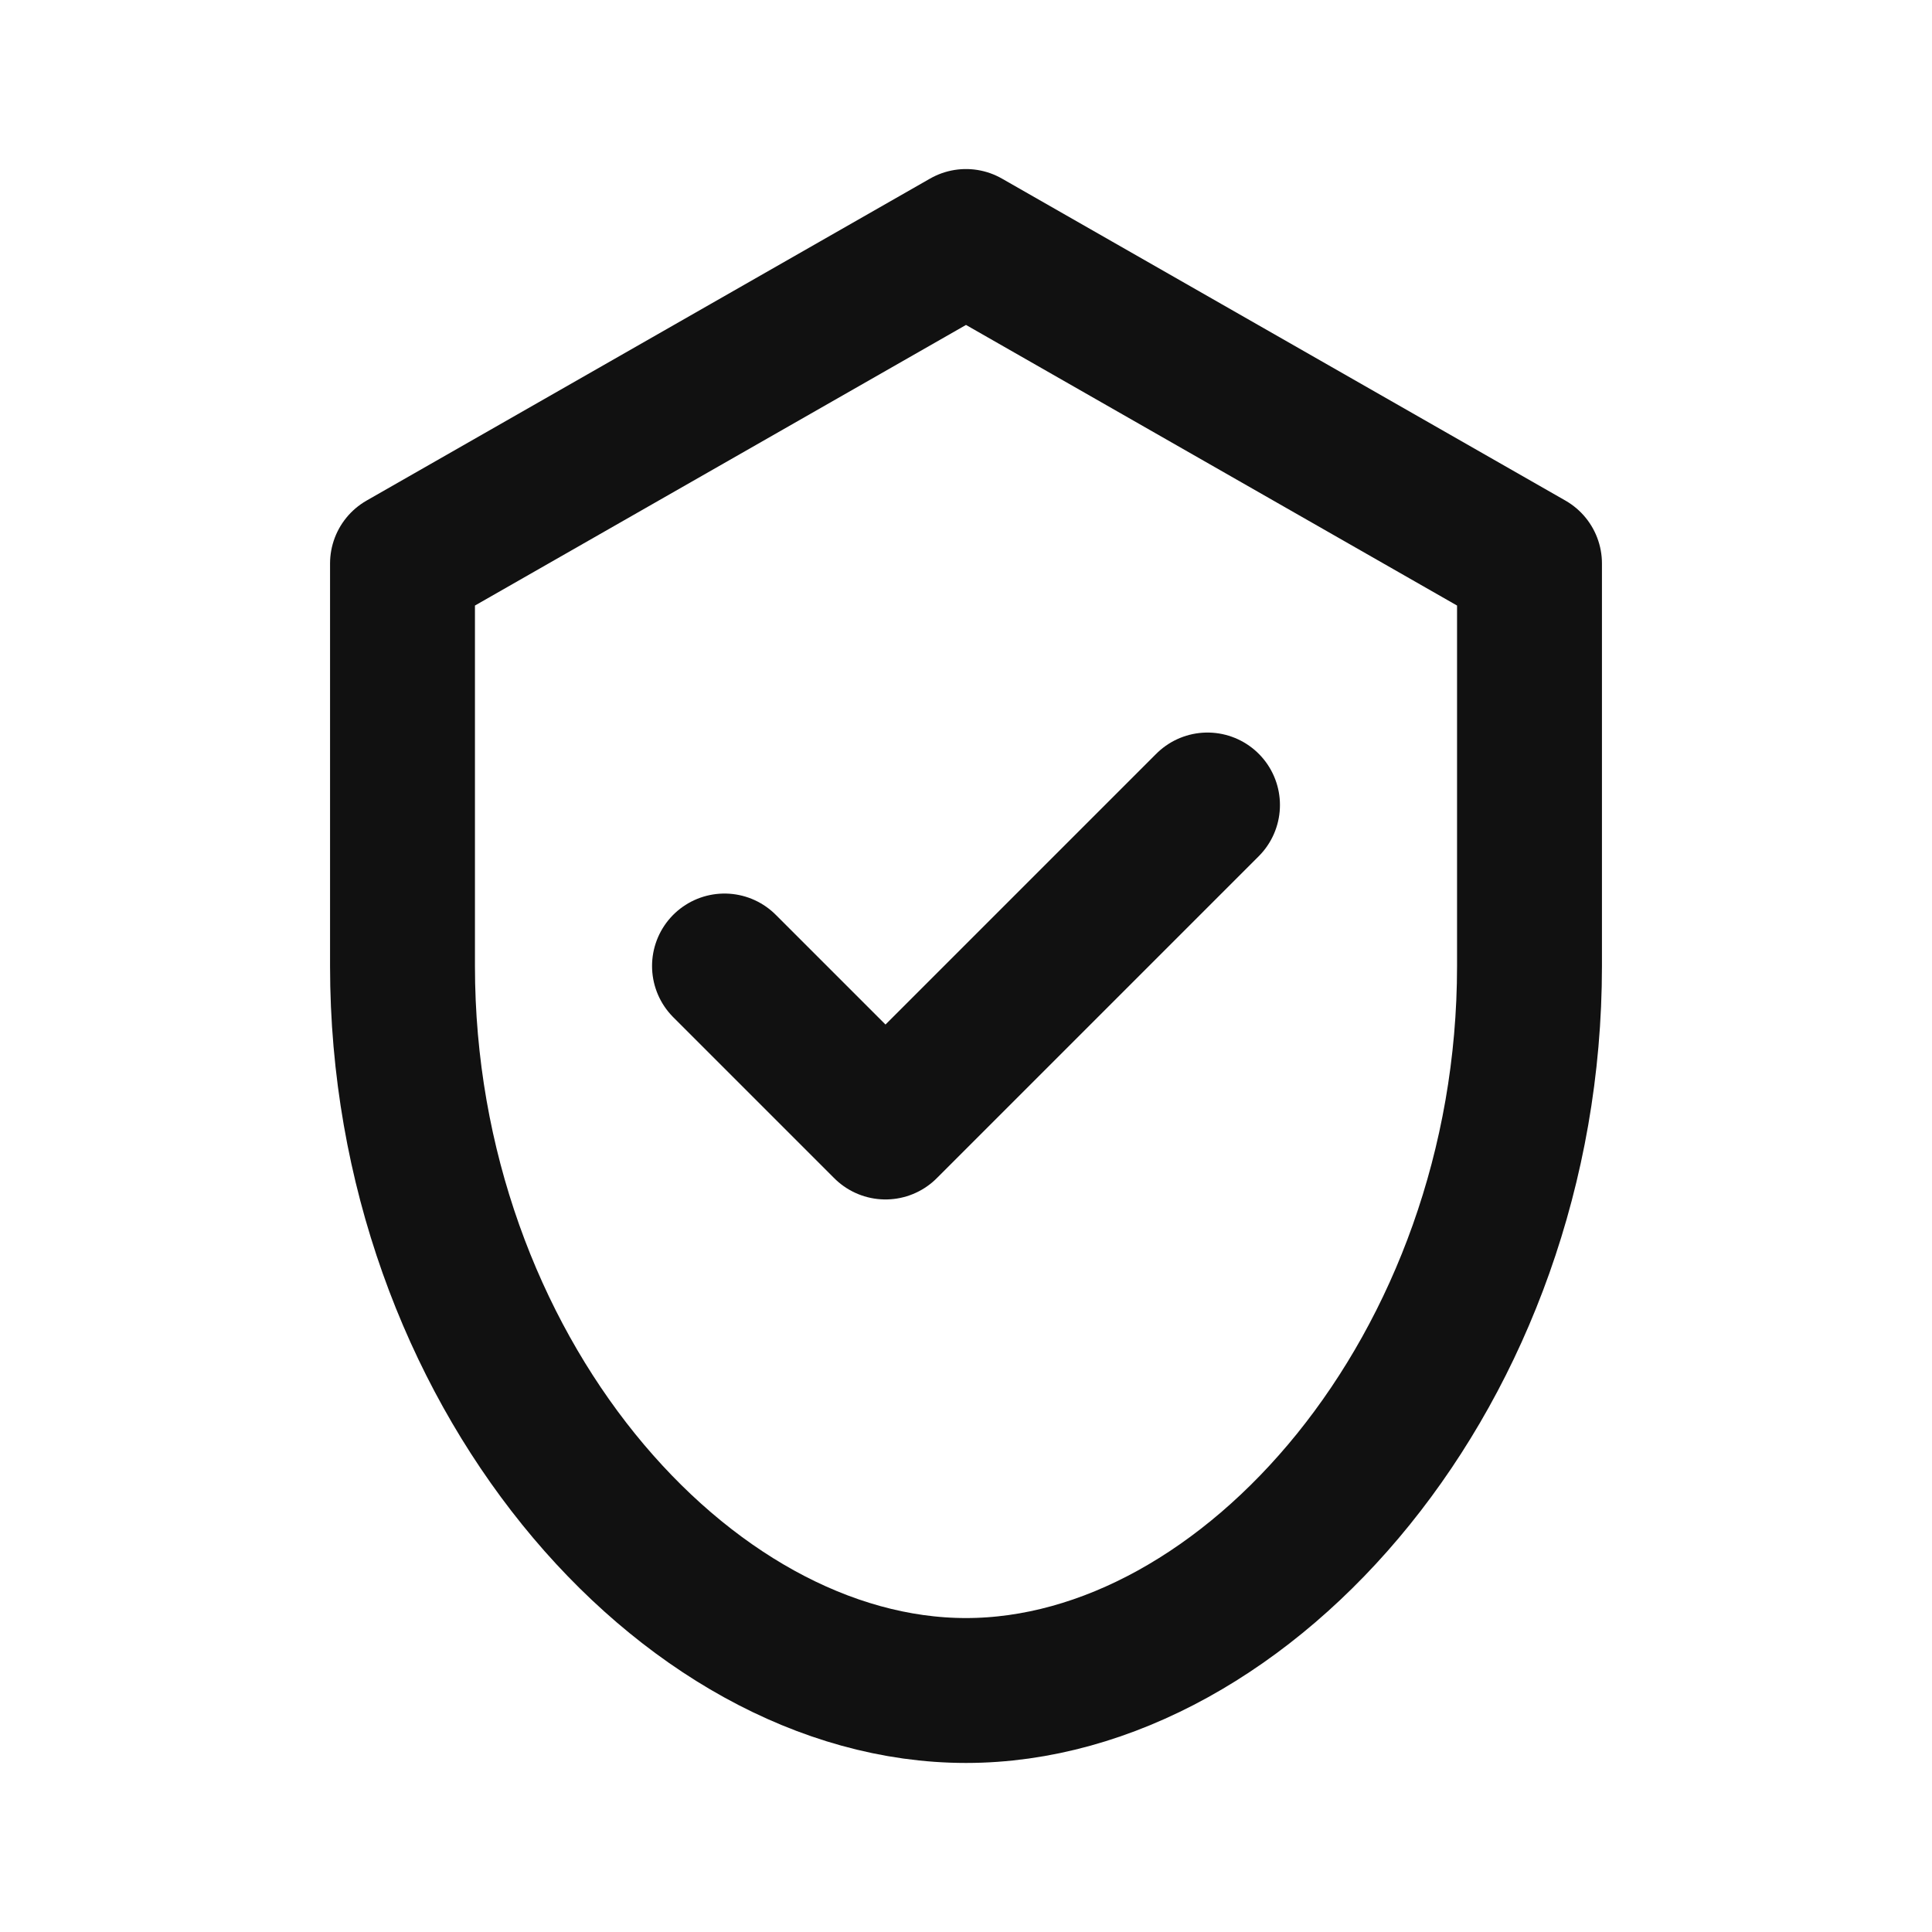
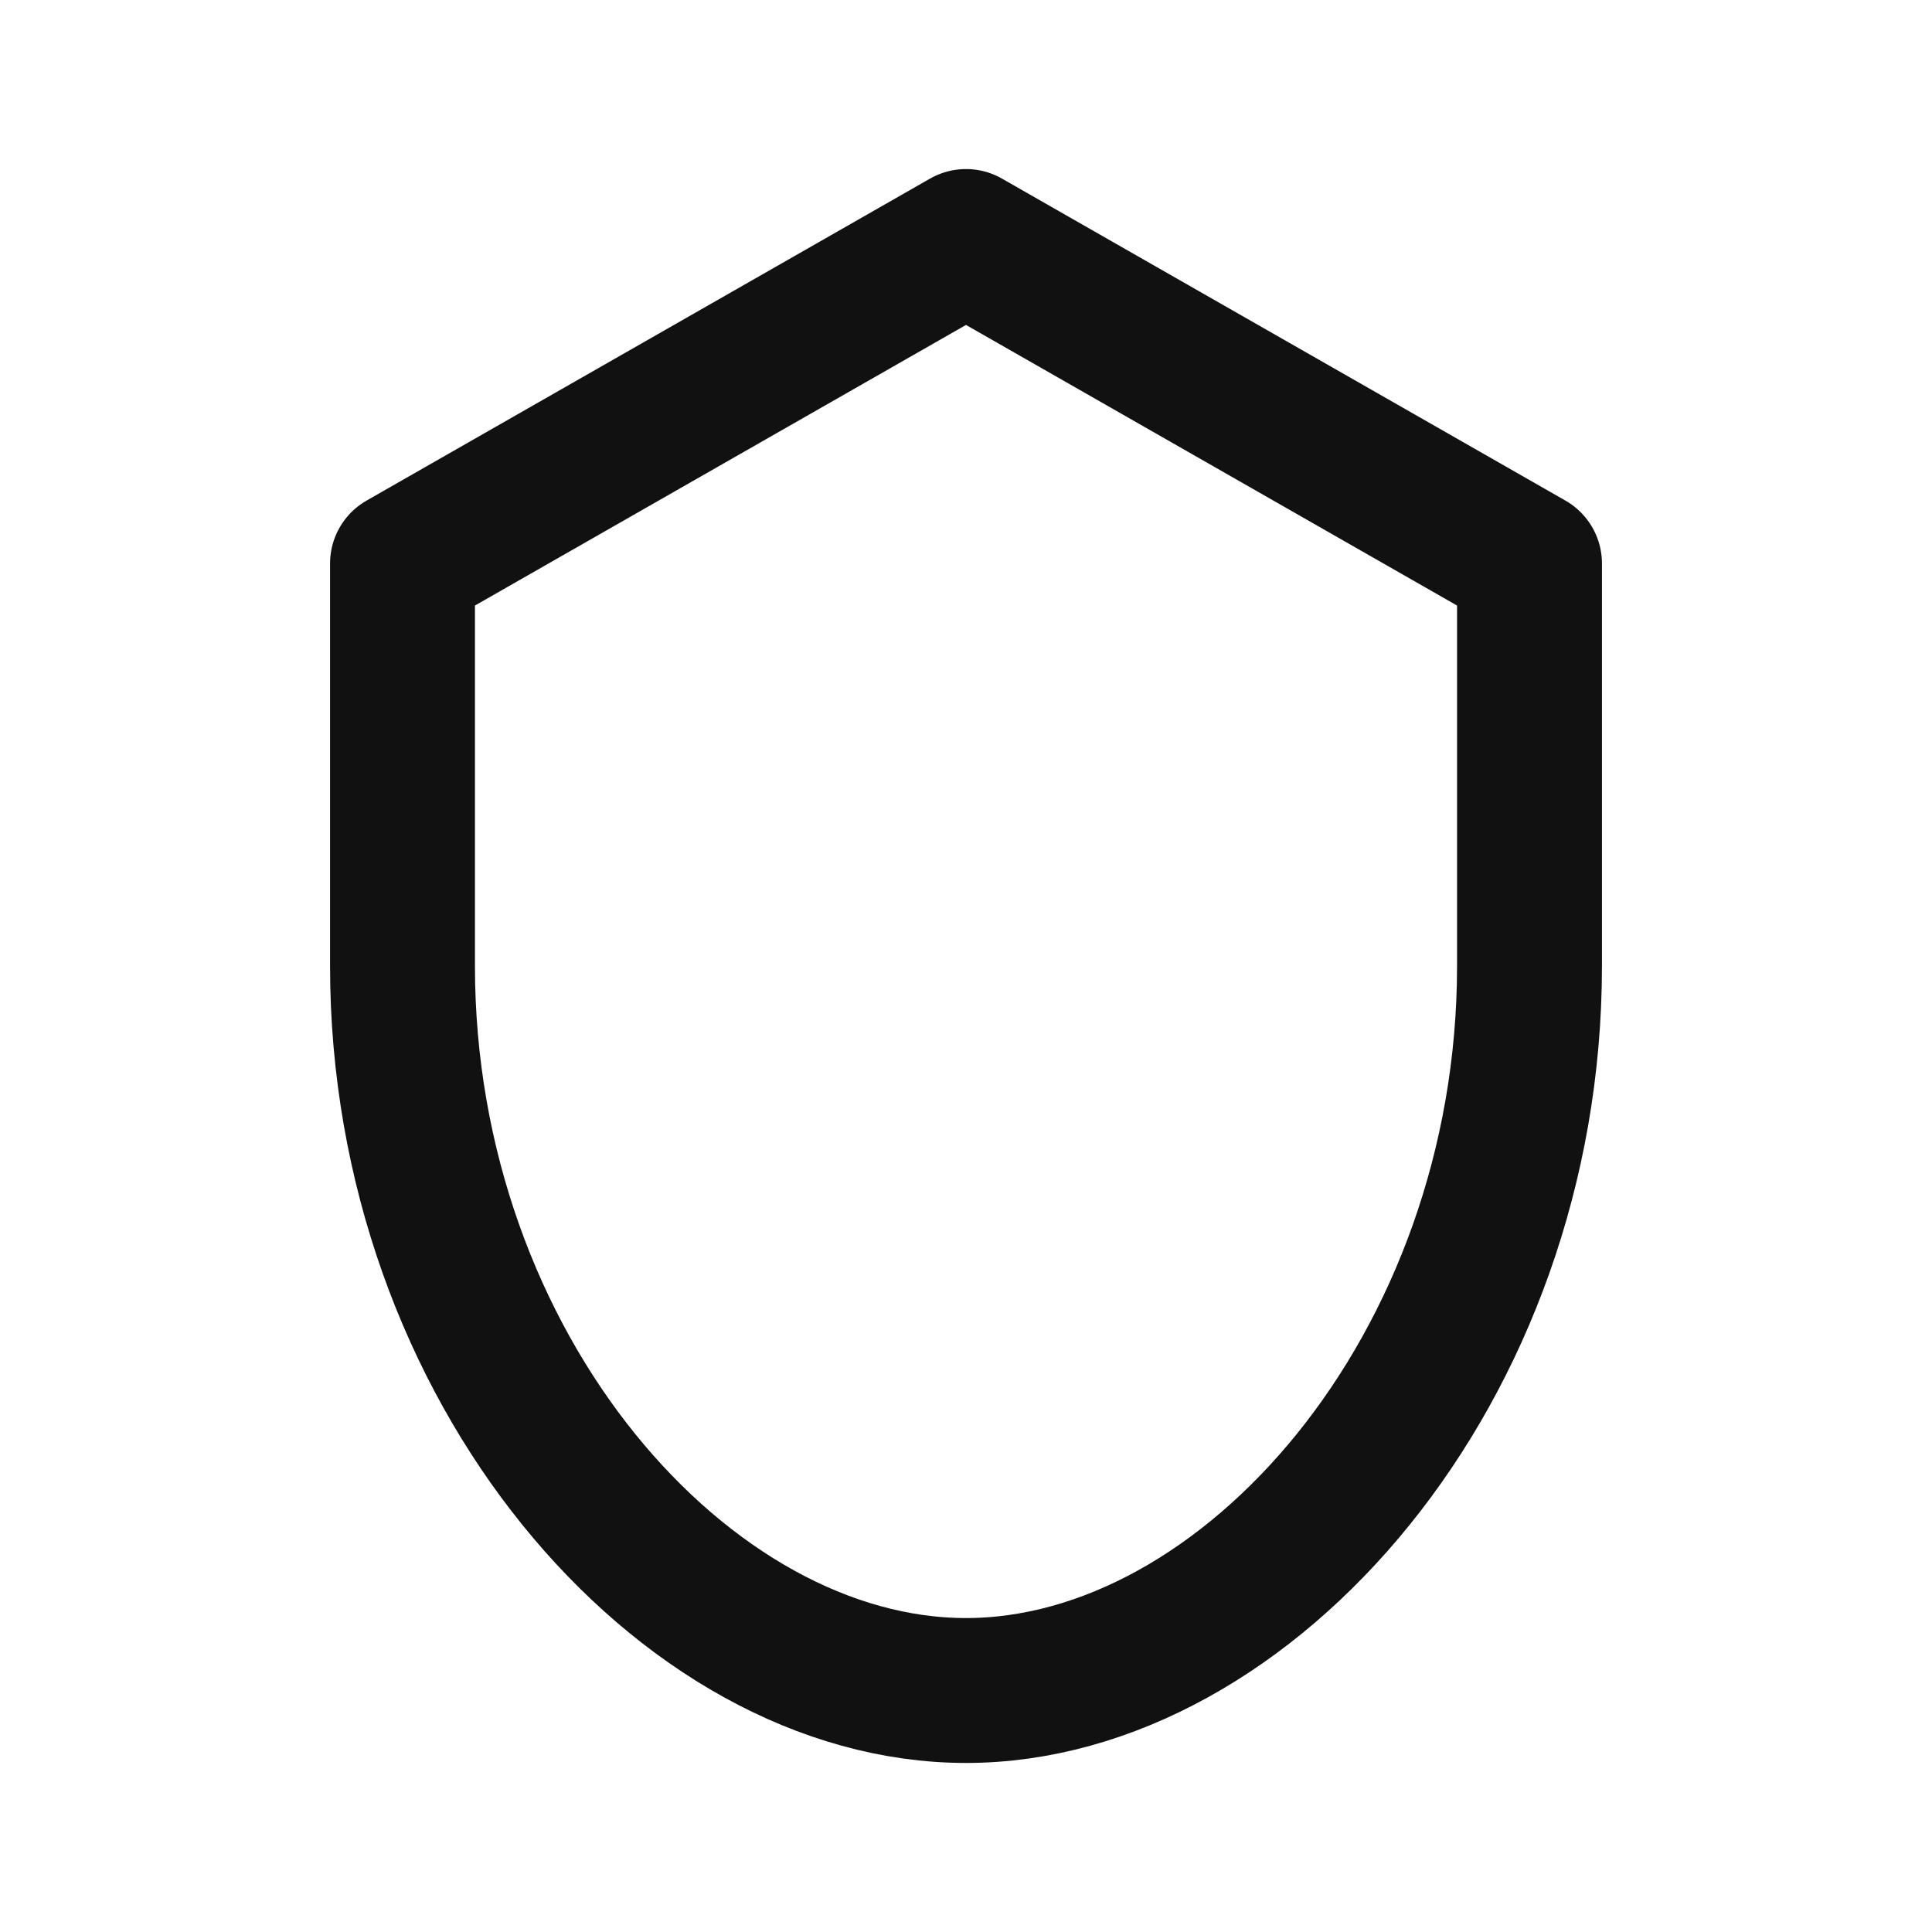
<svg xmlns="http://www.w3.org/2000/svg" viewBox="0 0 24 24" fill="none" stroke="#111" stroke-width="1.8" stroke-linecap="round" stroke-linejoin="round">
  <path d="M12 3l7 4v5c0 5-3.5 9-7 9s-7-4-7-9V7l7-4z" />
-   <path d="M9 12l2 2 4-4" />
</svg>